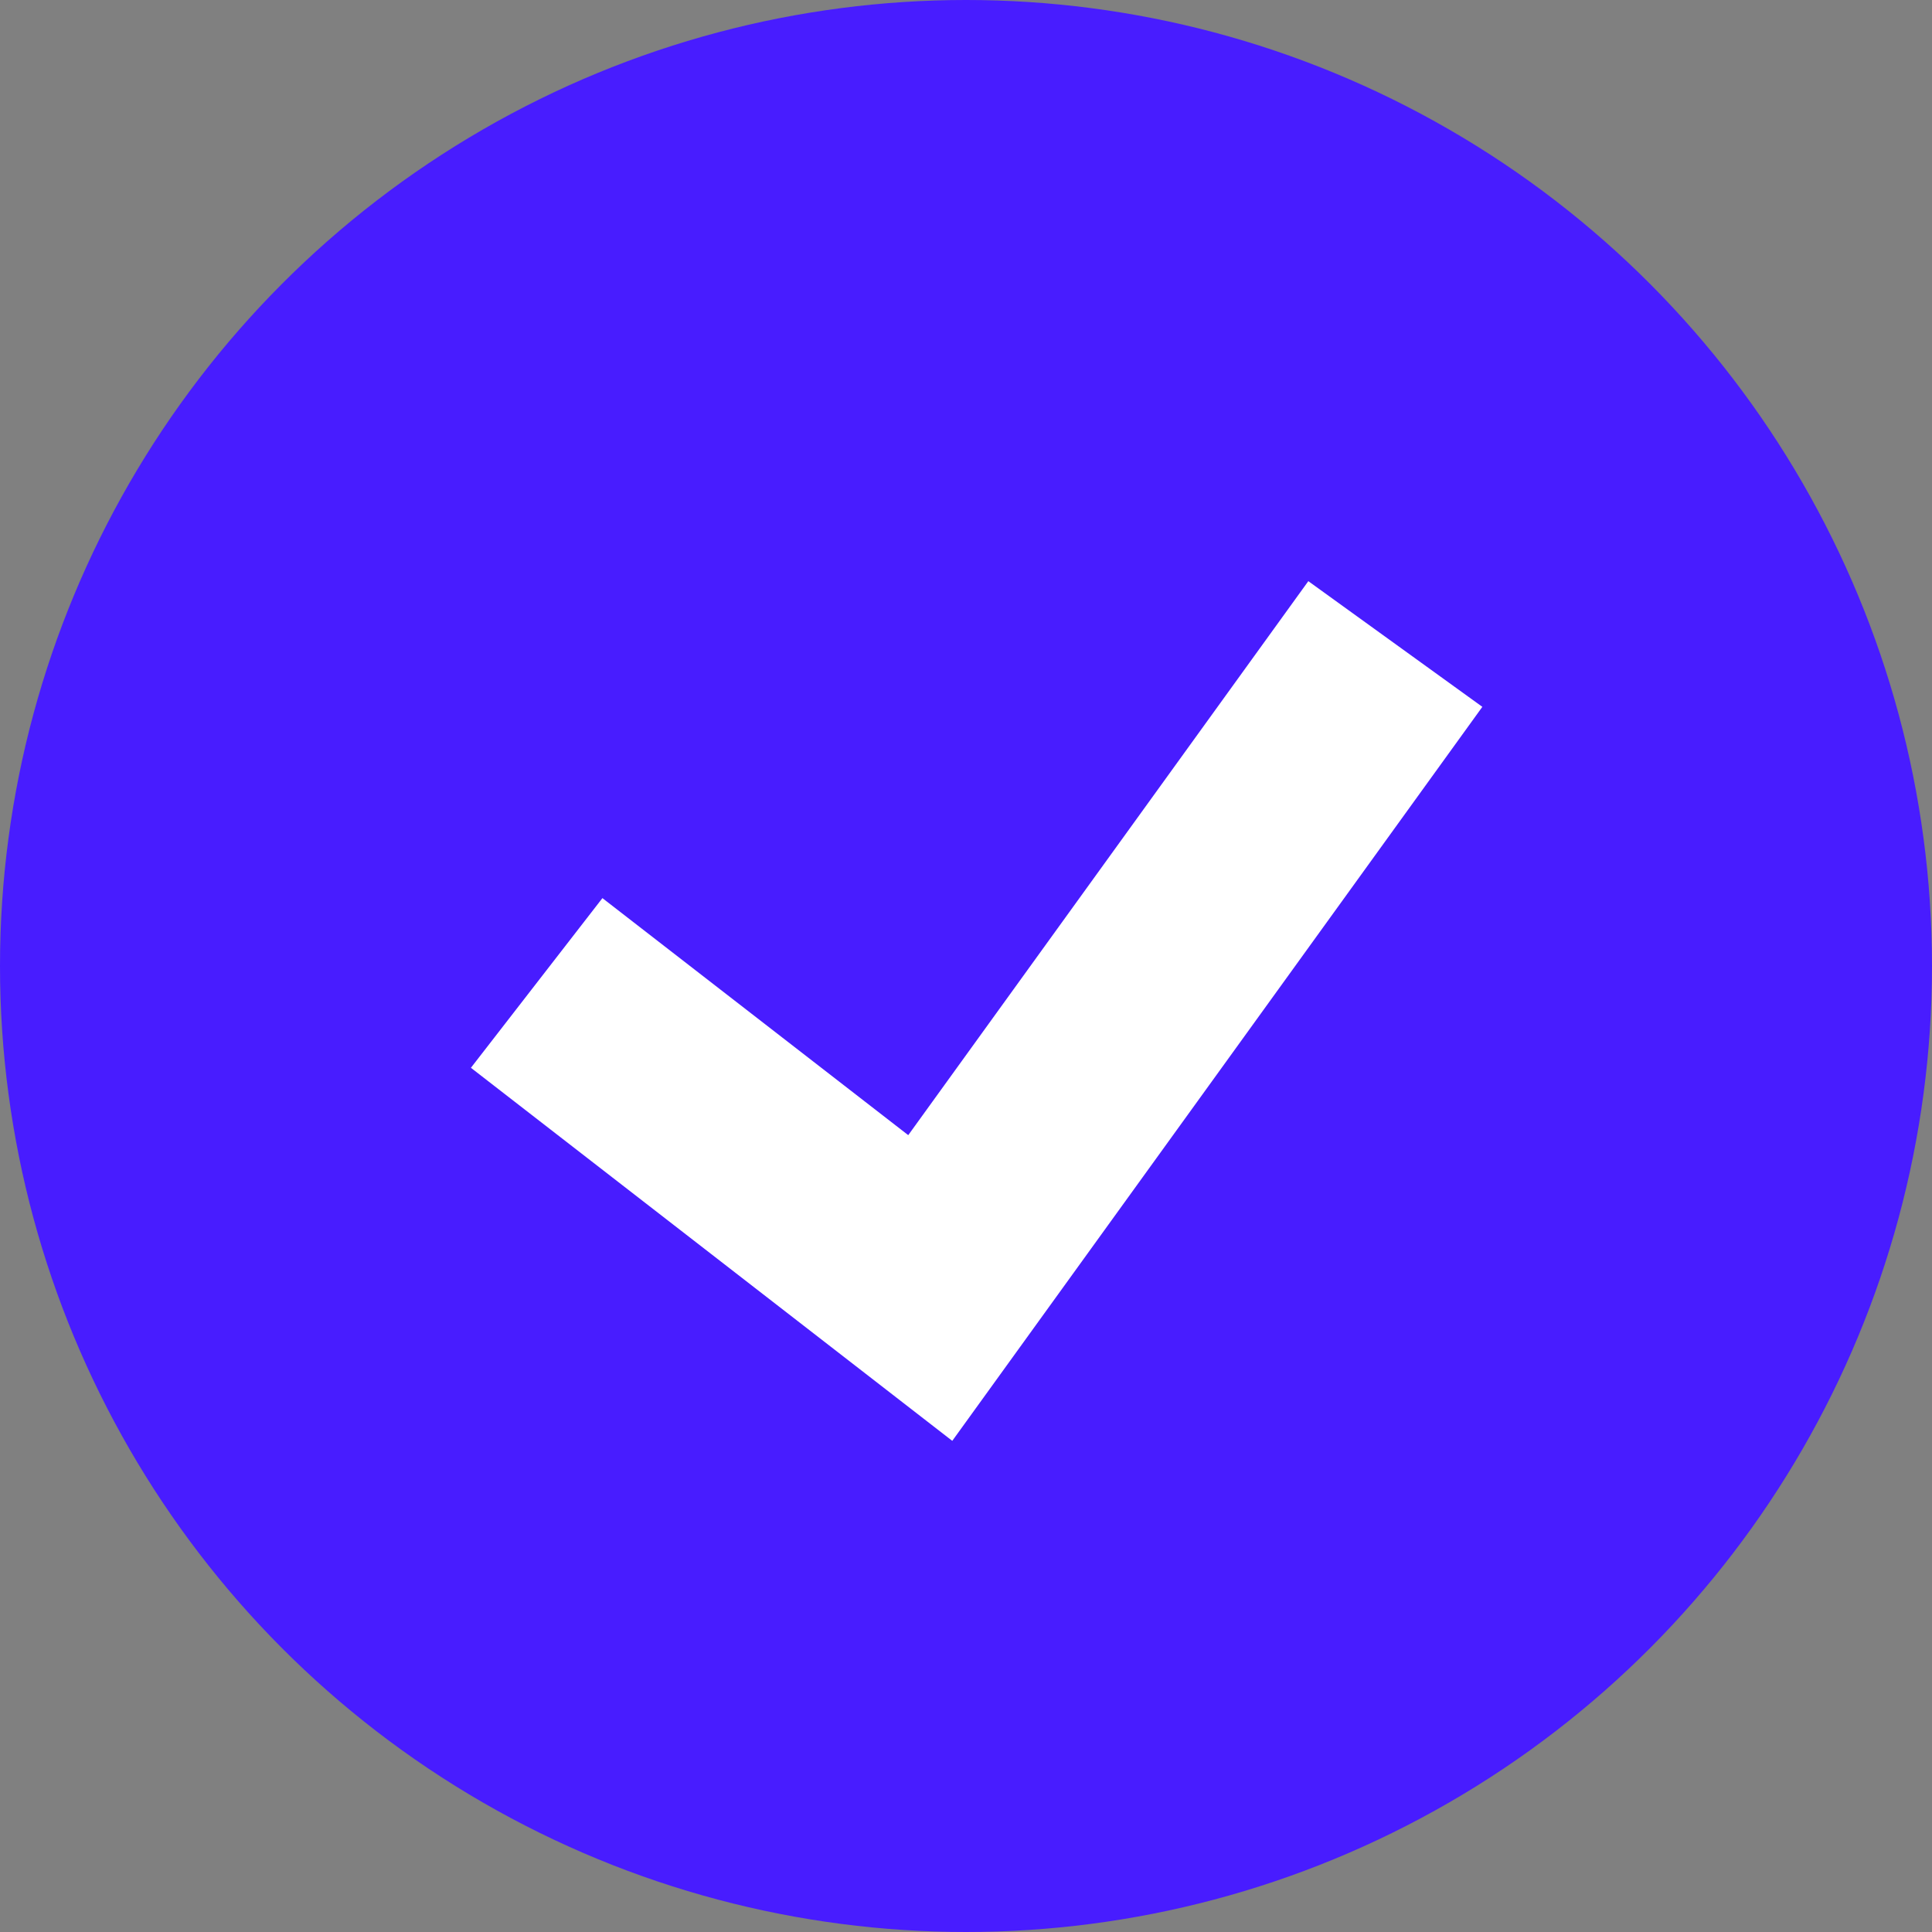
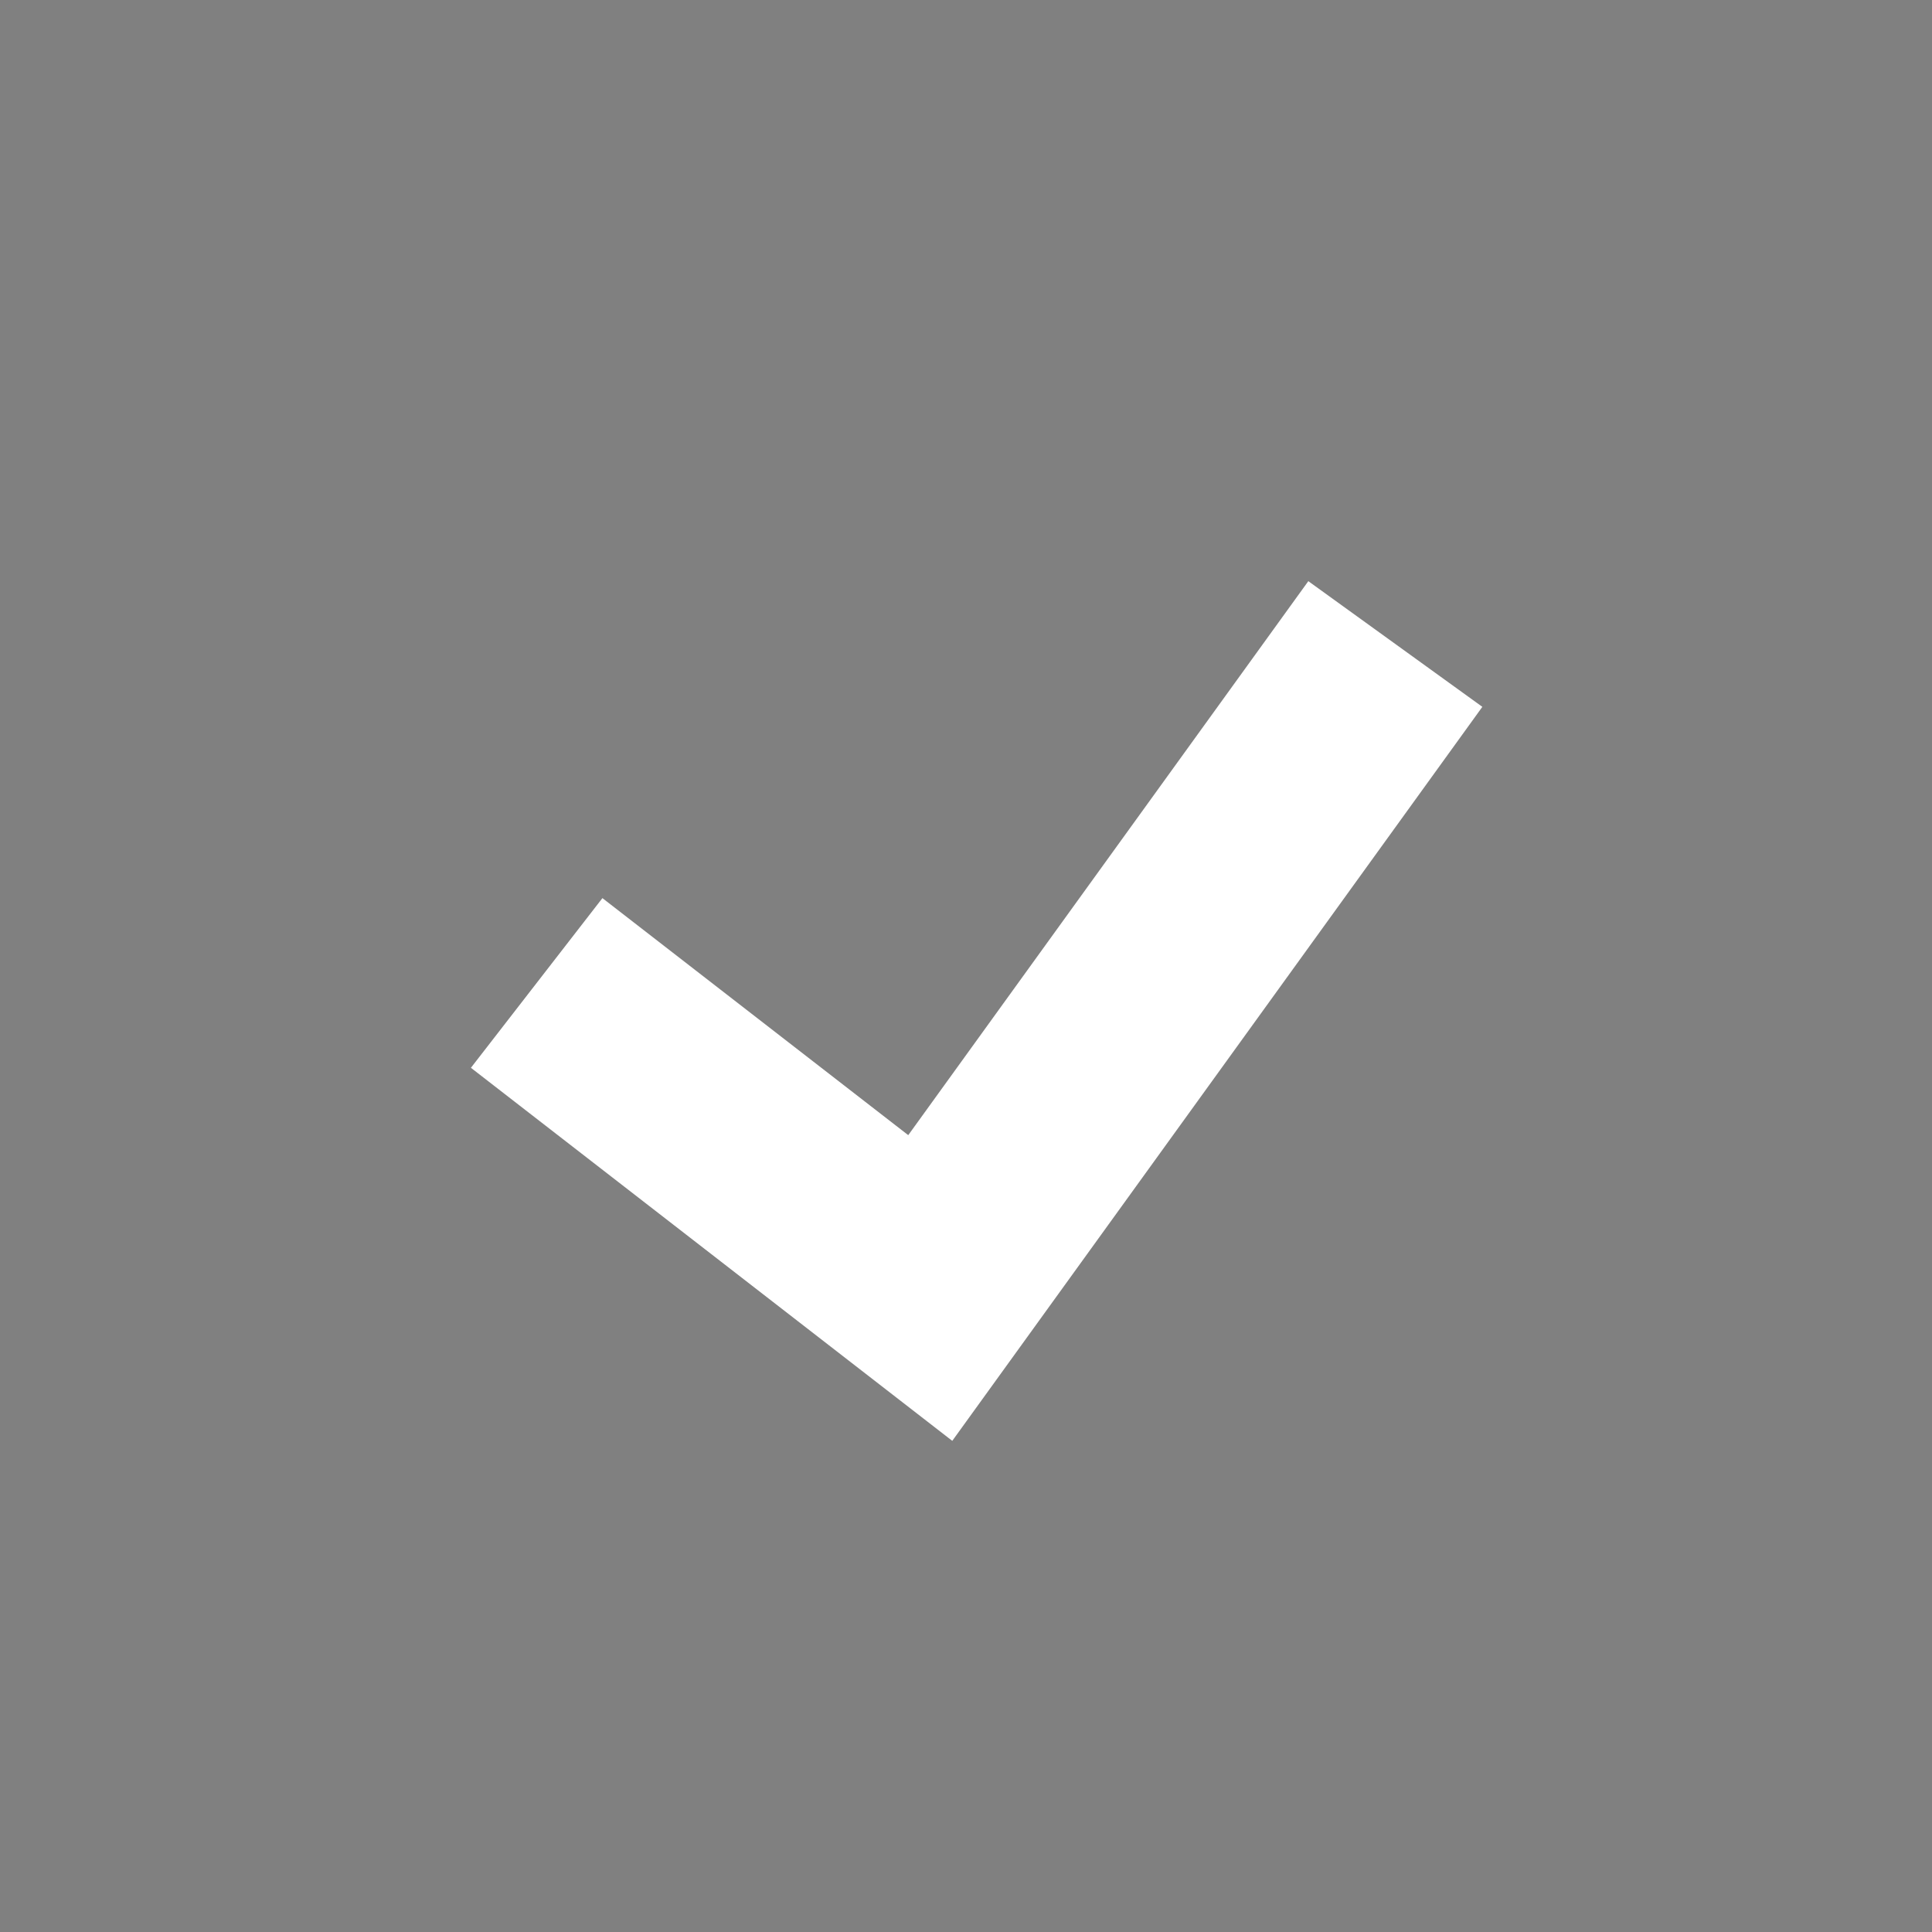
<svg xmlns="http://www.w3.org/2000/svg" width="18" height="18" viewBox="0 0 18 18" fill="none">
  <rect x="0" y="0" width="18" height="18" fill="#808080" stroke="none" />
  <g id="tick">
-     <circle id="Ellipse 712" cx="9" cy="9" r="9" fill="#481CFF" />
    <path id="Vector 968" d="M5 9.158L8.667 12L13 6" stroke="white" stroke-width="2" />
  </g>
</svg>